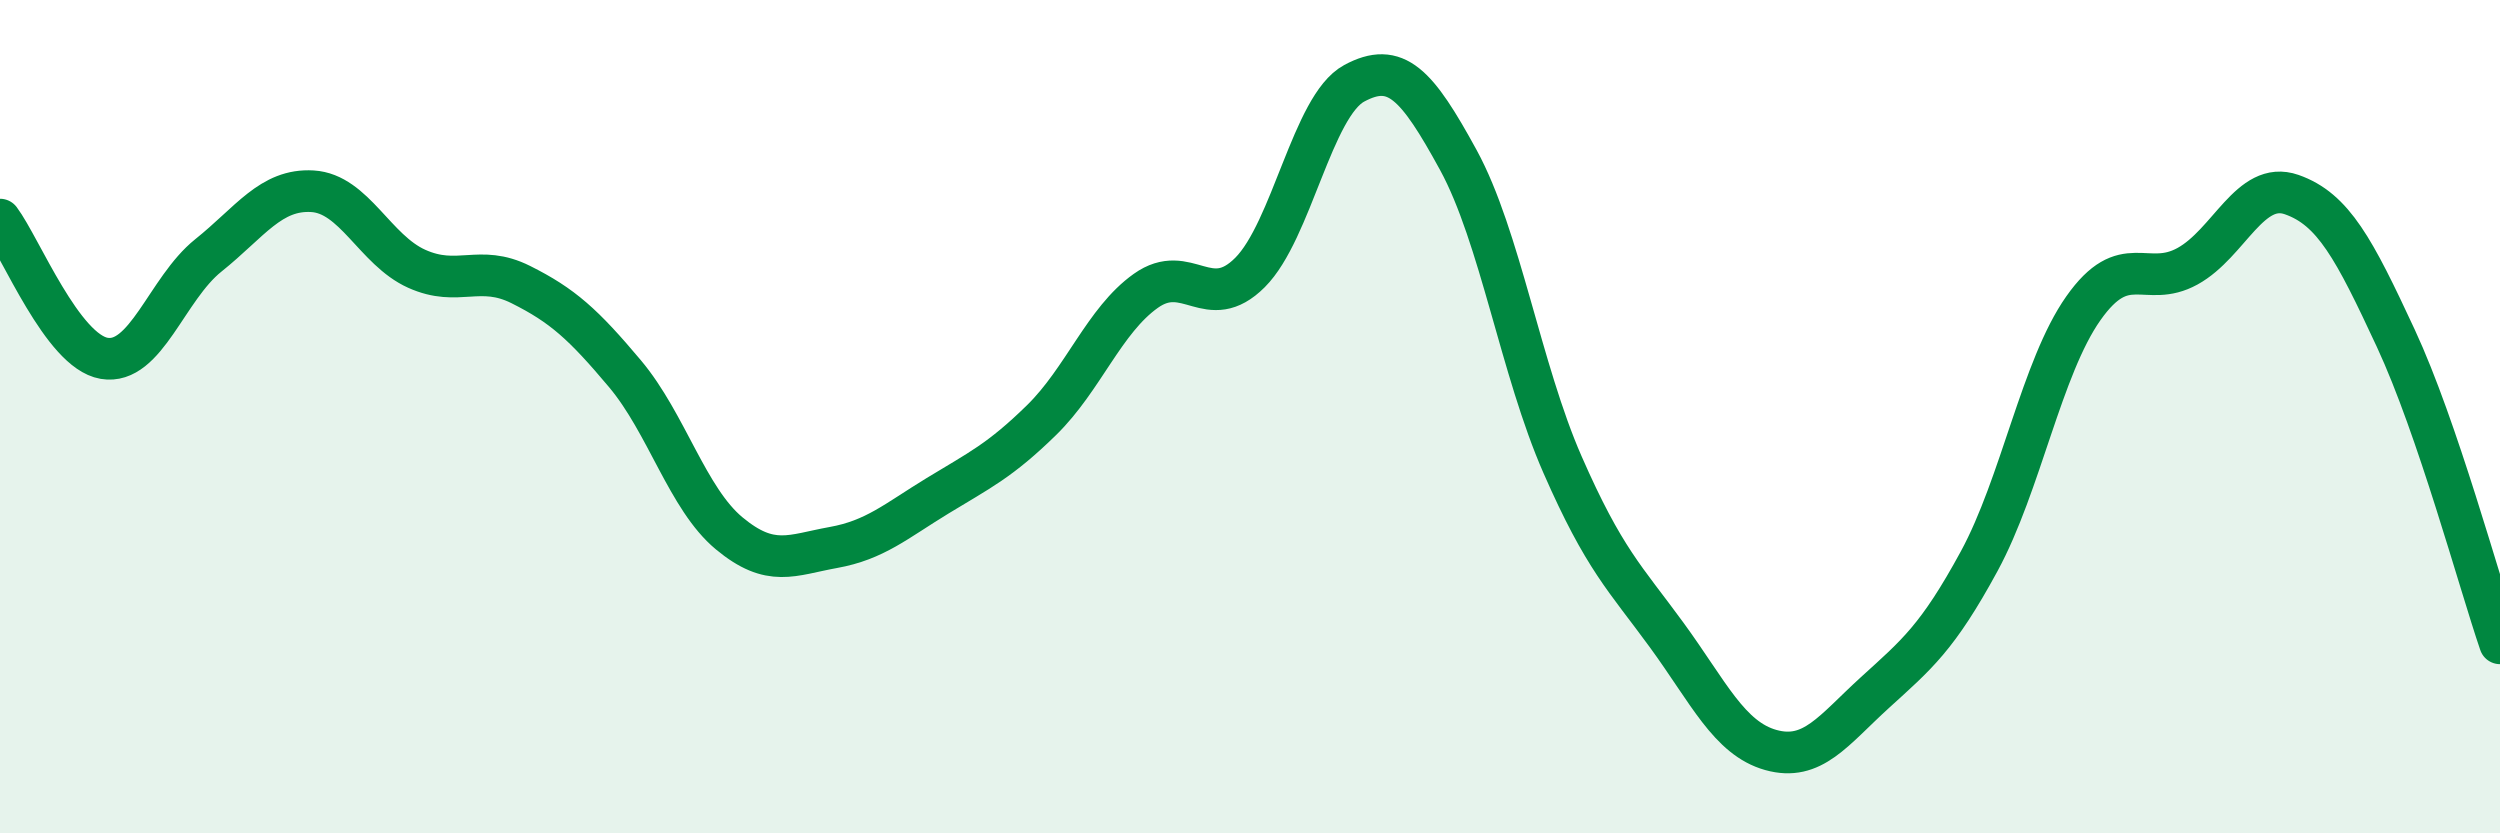
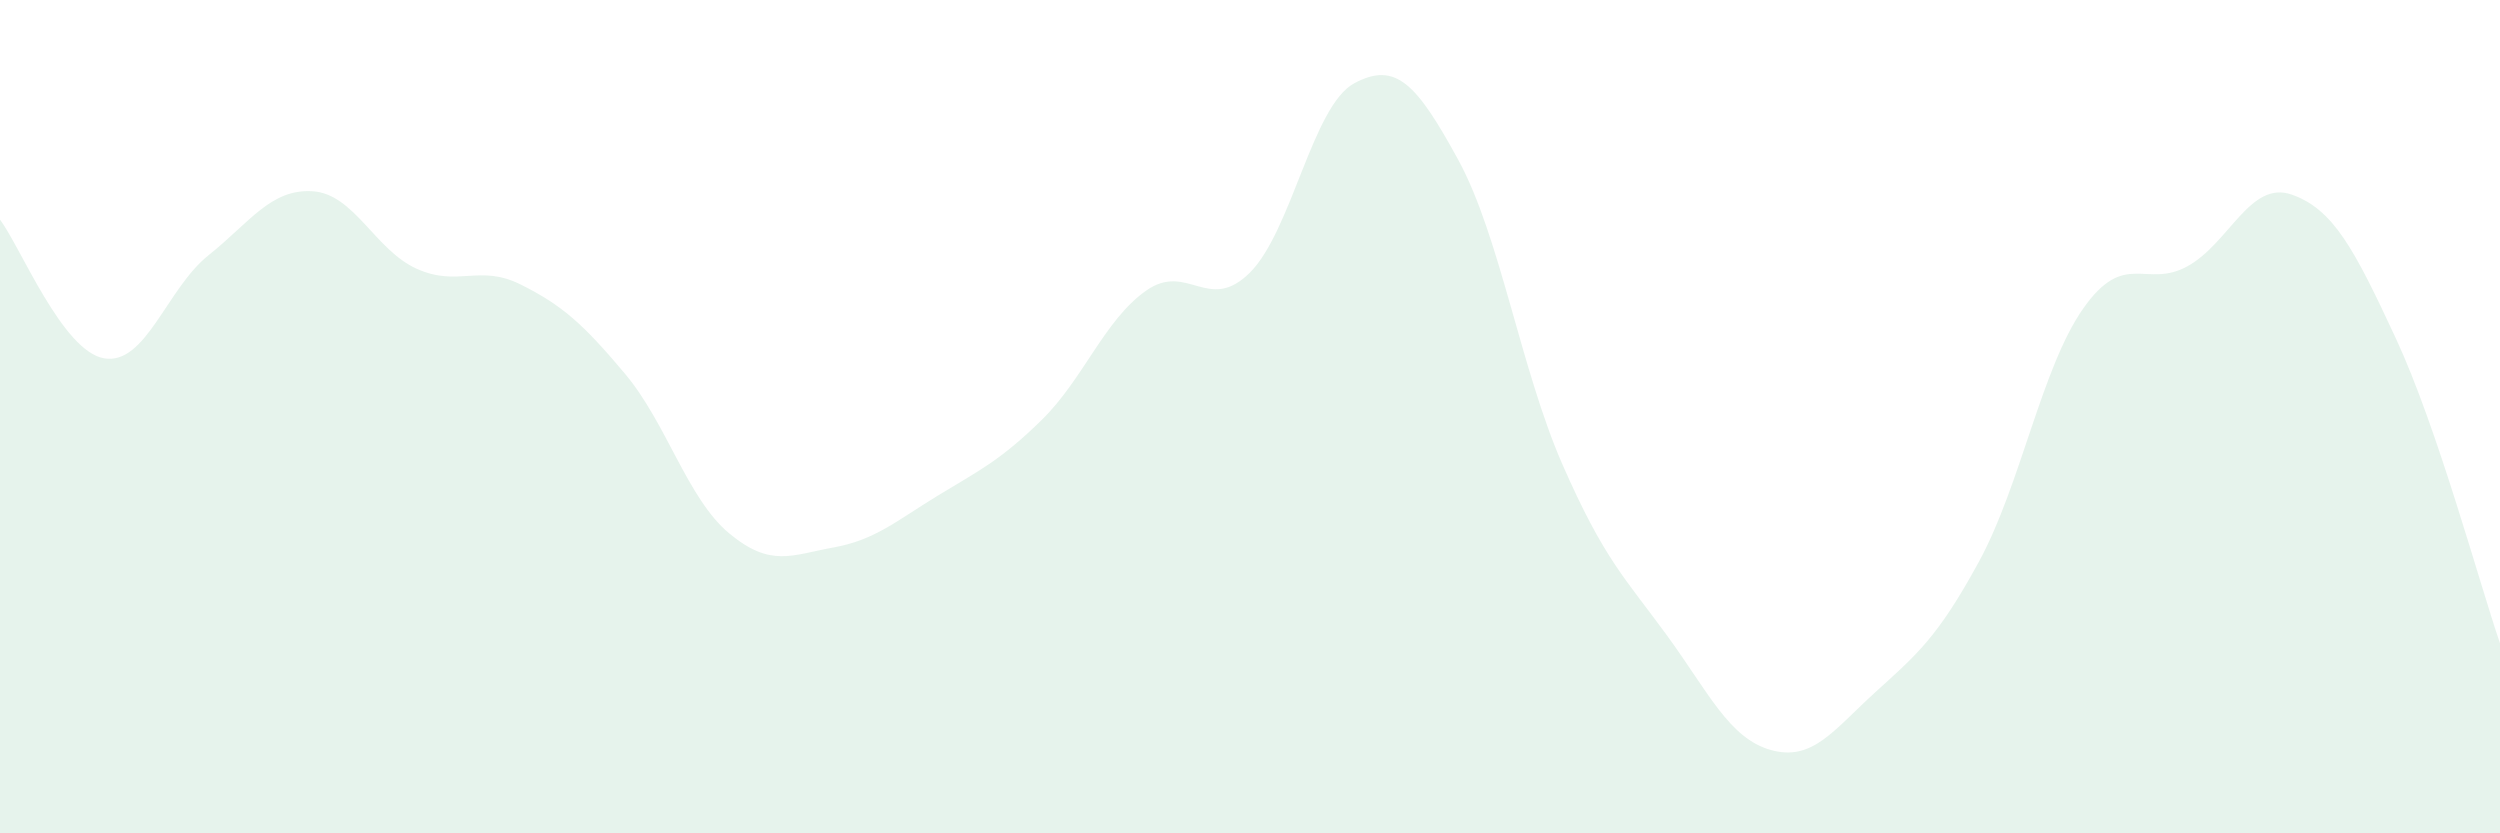
<svg xmlns="http://www.w3.org/2000/svg" width="60" height="20" viewBox="0 0 60 20">
  <path d="M 0,5.27 C 0.5,5.94 1.5,8.43 2.5,8.6 C 3.5,8.77 4,6.93 5,6.13 C 6,5.33 6.5,4.53 7.5,4.59 C 8.5,4.65 9,6 10,6.45 C 11,6.9 11.5,6.33 12.5,6.83 C 13.5,7.33 14,7.78 15,8.97 C 16,10.16 16.5,11.97 17.5,12.8 C 18.5,13.63 19,13.32 20,13.14 C 21,12.96 21.5,12.51 22.5,11.9 C 23.5,11.29 24,11.06 25,10.08 C 26,9.1 26.5,7.69 27.5,6.98 C 28.5,6.27 29,7.54 30,6.54 C 31,5.54 31.5,2.54 32.5,2 C 33.5,1.46 34,2.01 35,3.84 C 36,5.67 36.5,8.87 37.5,11.15 C 38.5,13.43 39,13.87 40,15.24 C 41,16.61 41.5,17.72 42.5,18 C 43.5,18.28 44,17.53 45,16.62 C 46,15.71 46.5,15.31 47.5,13.47 C 48.5,11.63 49,8.82 50,7.4 C 51,5.98 51.5,6.94 52.5,6.39 C 53.5,5.84 54,4.32 55,4.67 C 56,5.02 56.5,5.97 57.5,8.12 C 58.5,10.27 59.5,13.98 60,15.44L60 20L0 20Z" fill="#008740" opacity="0.1" stroke-linecap="round" stroke-linejoin="round" />
-   <path d="M 0,5.27 C 0.5,5.94 1.5,8.43 2.5,8.6 C 3.5,8.77 4,6.93 5,6.13 C 6,5.33 6.5,4.53 7.5,4.59 C 8.5,4.65 9,6 10,6.45 C 11,6.9 11.5,6.33 12.5,6.83 C 13.5,7.33 14,7.78 15,8.97 C 16,10.16 16.5,11.97 17.5,12.8 C 18.5,13.63 19,13.32 20,13.14 C 21,12.96 21.5,12.51 22.5,11.9 C 23.5,11.29 24,11.06 25,10.08 C 26,9.1 26.5,7.69 27.5,6.98 C 28.5,6.27 29,7.54 30,6.54 C 31,5.54 31.5,2.54 32.5,2 C 33.5,1.46 34,2.01 35,3.84 C 36,5.67 36.5,8.87 37.5,11.15 C 38.5,13.43 39,13.87 40,15.24 C 41,16.61 41.5,17.72 42.5,18 C 43.5,18.28 44,17.53 45,16.62 C 46,15.71 46.5,15.31 47.5,13.47 C 48.5,11.63 49,8.82 50,7.4 C 51,5.98 51.5,6.94 52.5,6.39 C 53.5,5.84 54,4.32 55,4.67 C 56,5.02 56.5,5.97 57.5,8.12 C 58.5,10.27 59.5,13.98 60,15.44" stroke="#008740" stroke-width="1" fill="none" stroke-linecap="round" stroke-linejoin="round" />
</svg>